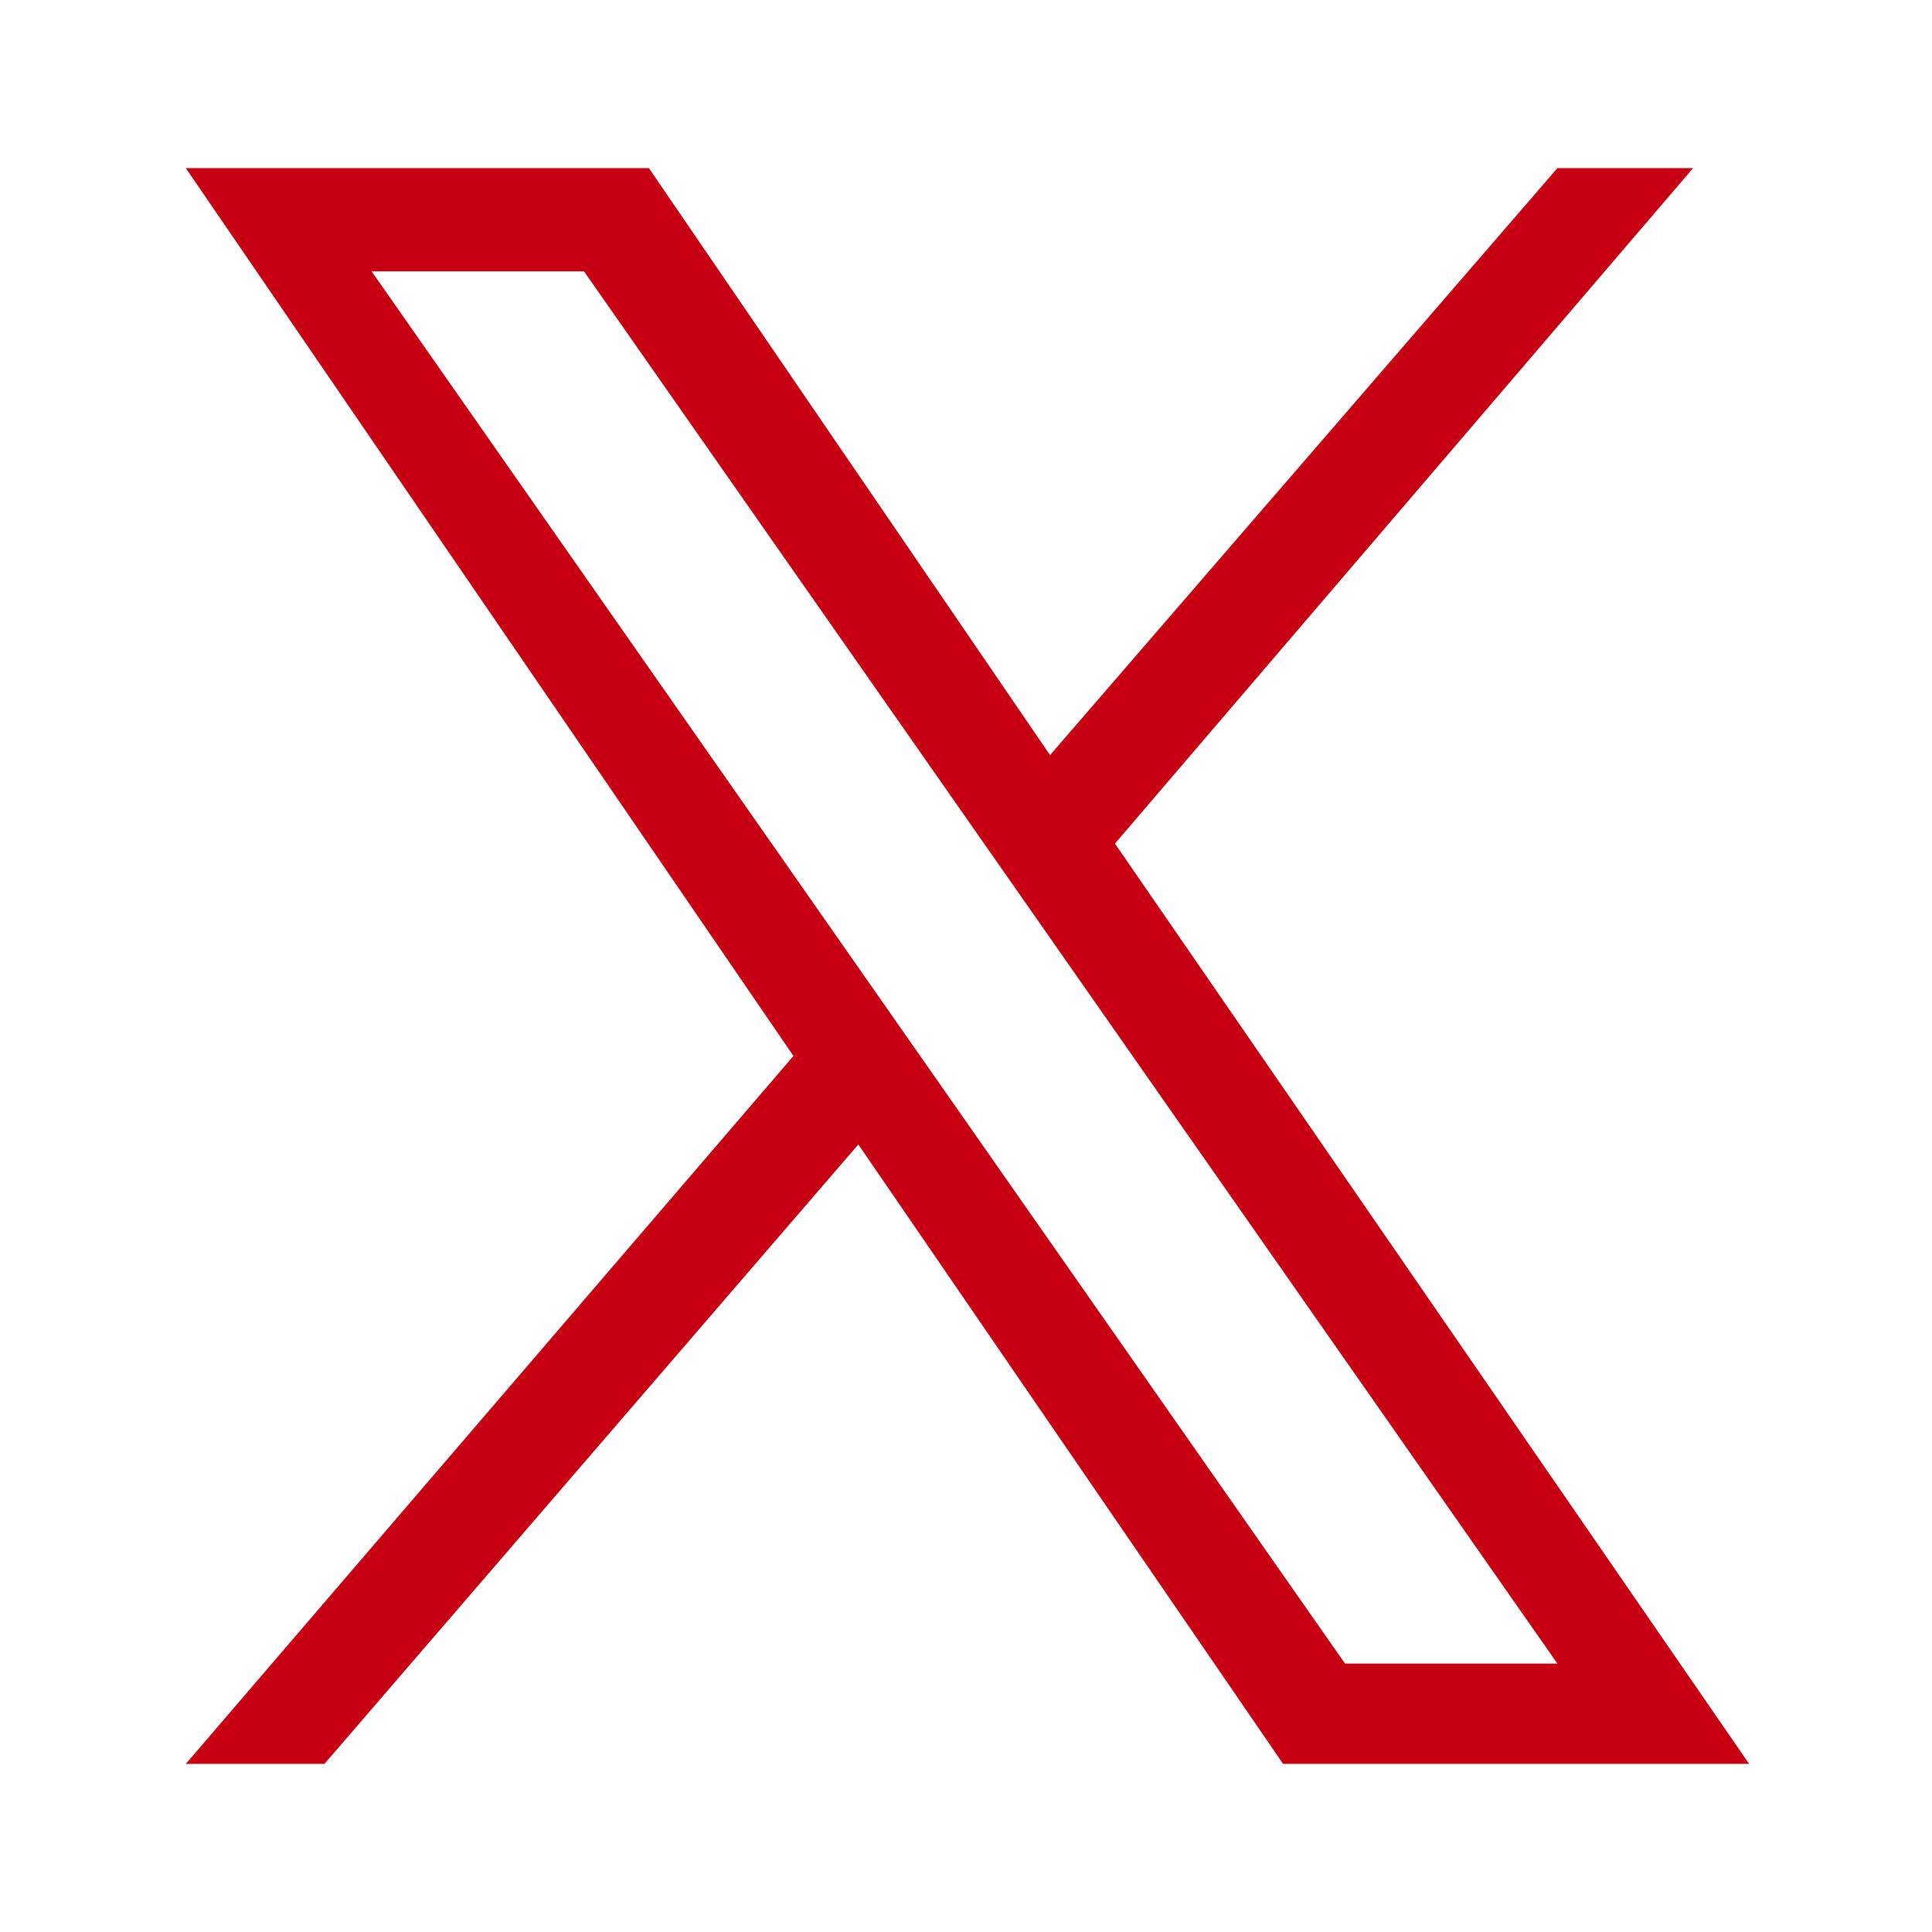
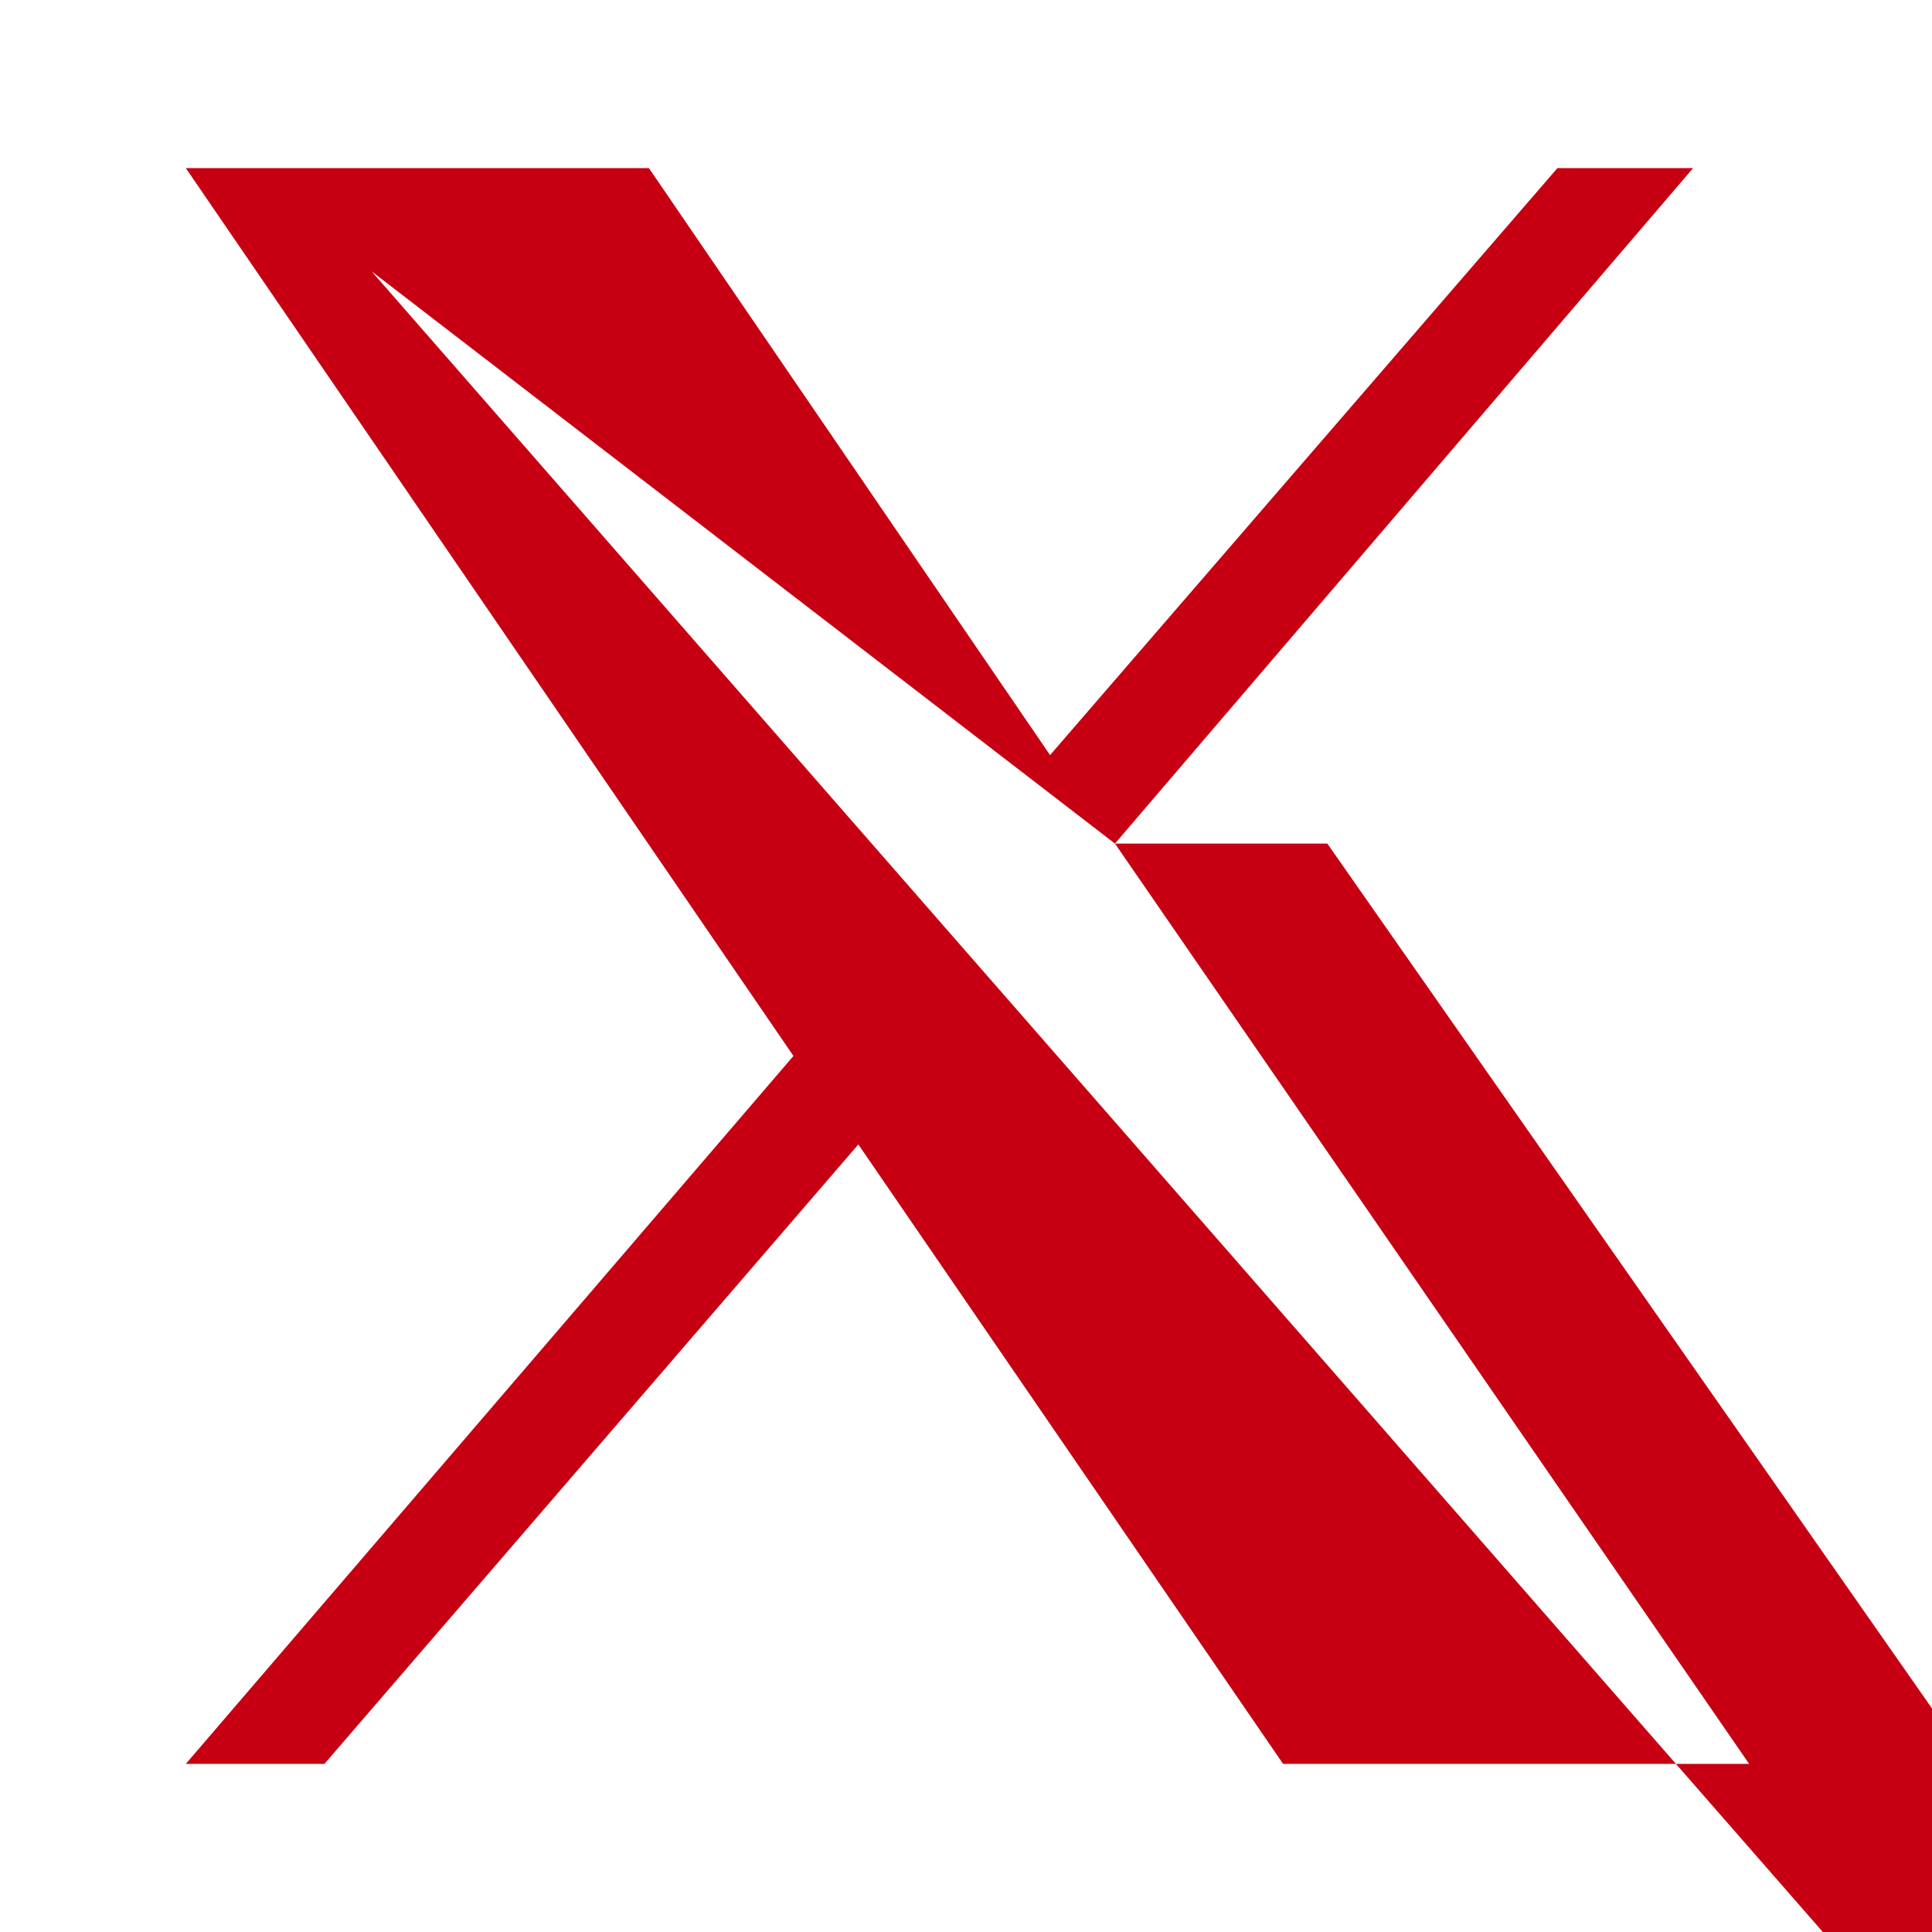
<svg xmlns="http://www.w3.org/2000/svg" version="1.1" id="レイヤー_1" x="0px" y="0px" width="65.5px" height="65.5px" viewBox="0 0 65.5 65.5" style="enable-background:new 0 0 65.5 65.5;" xml:space="preserve">
  <style type="text/css">
	.st0{fill:#C60012;}
</style>
-   <path class="st0" d="M37.8,28.6L57.4,5.7h-4.6L35.6,25.6L22,5.7H6.3l20.6,30.1l-20.6,24h4.7l18.1-21l14.4,21h15.8L37.8,28.6z   M12.6,9.2h7.2l33,47.2h-7.2L12.6,9.2z" />
+   <path class="st0" d="M37.8,28.6L57.4,5.7h-4.6L35.6,25.6L22,5.7H6.3l20.6,30.1l-20.6,24h4.7l18.1-21l14.4,21h15.8L37.8,28.6z   h7.2l33,47.2h-7.2L12.6,9.2z" />
</svg>